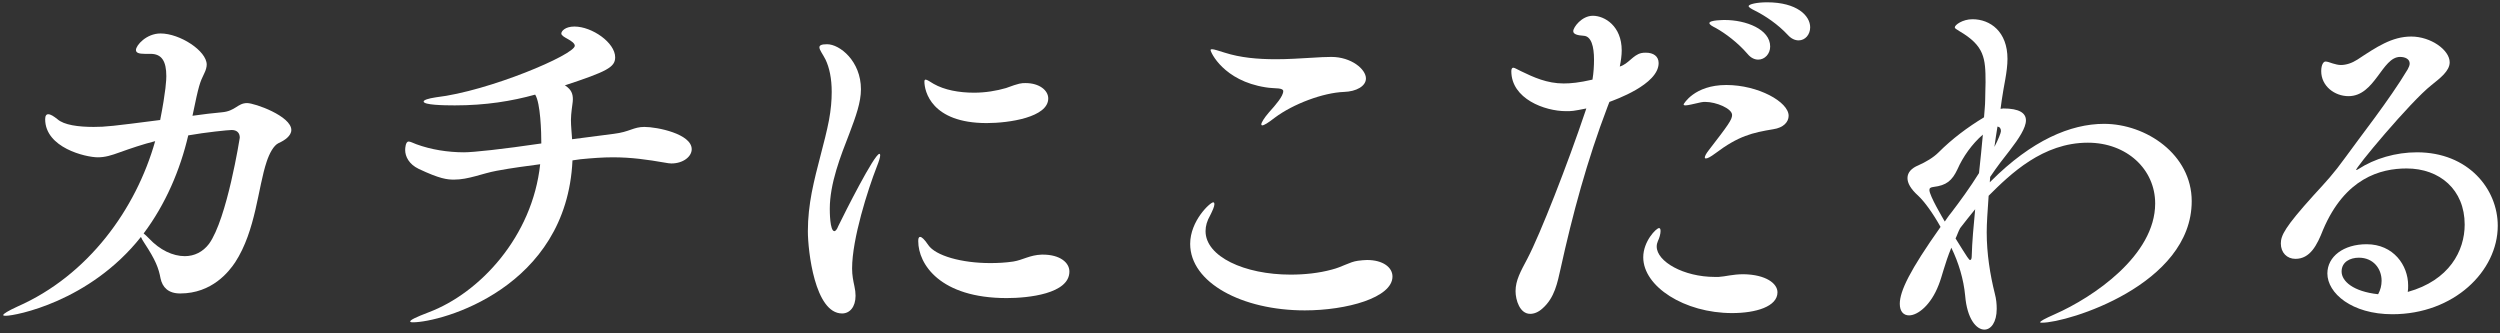
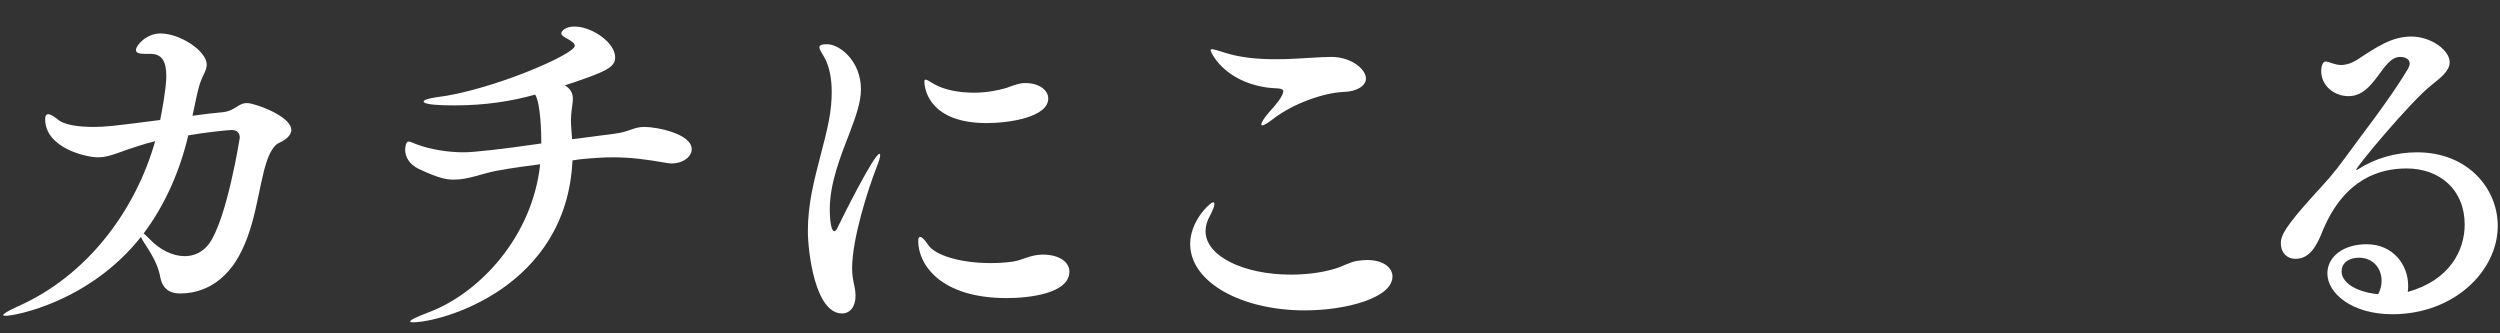
<svg xmlns="http://www.w3.org/2000/svg" width="585" height="78" viewBox="0 0 585 78" fill="none">
  <rect x="0" y="0" width="585" height="78" fill="#333333" stroke="none" />
  <path d="M565.575 35.64C577.545 35.64 584.475 44.19 584.475 52.83C584.475 63.45 574.215 73.53 559.815 73.53C550.275 73.53 544.605 68.58 544.605 63.99C544.605 60.03 548.385 57.15 553.785 57.15C560.085 57.15 563.505 62.1 563.505 66.78C563.505 67.32 563.505 67.77 563.415 68.31C573.135 65.61 576.735 58.68 576.735 52.56C576.735 44.37 570.885 39.42 563.145 39.42C557.025 39.42 548.745 41.67 543.615 53.73C542.175 57.42 540.555 60.57 537.135 60.57C535.155 60.57 533.715 59.13 533.715 56.97C533.715 55.08 534.705 53.1 541.365 45.72C544.335 42.48 546.045 40.68 548.835 36.81C551.715 32.76 559.185 23.31 563.415 16.2C563.685 15.66 563.865 15.3 563.865 14.85C563.865 13.86 562.875 13.32 561.615 13.32C557.385 13.32 555.765 22.5 549.555 22.5C546.315 22.5 543.165 20.16 543.165 16.65C543.165 15.12 543.705 14.4 544.155 14.4C544.605 14.4 545.055 14.58 545.865 14.85C546.495 15.03 547.125 15.21 547.755 15.21C549.015 15.21 550.365 14.76 551.625 13.95C556.125 10.98 559.725 8.55 564.225 8.55C568.815 8.55 573.225 11.7 573.225 14.58C573.225 16.65 570.885 18.36 568.995 19.89C564.045 23.76 550.725 39.78 551.355 39.78C551.445 39.78 551.535 39.78 551.805 39.6C555.675 37.08 560.625 35.64 565.575 35.64ZM556.485 68.85C557.025 67.86 557.295 66.78 557.295 65.7C557.295 62.82 555.315 60.3 551.985 60.3C549.915 60.3 547.935 61.29 547.935 63.54C547.935 65.79 550.635 68.22 556.485 68.85Z" fill="white" />
-   <path d="M512.86 47.07C512.86 66.69 483.79 75.51 477.85 75.51C477.58 75.51 477.4 75.51 477.4 75.42C477.4 75.15 478.39 74.61 480.82 73.53C489.82 69.57 504.31 59.76 504.31 47.61C504.31 39.6 497.65 33.39 488.56 33.39C478.03 33.39 470.47 40.68 465.34 45.81C465.07 49.68 464.89 52.29 464.89 54.36C464.89 59.4 465.7 64.35 466.78 68.67C467.14 70.02 467.23 71.19 467.23 72.27C467.23 75.42 465.88 77.13 464.35 77.13C462.46 77.13 460.3 74.61 459.85 69.21C459.49 65.34 458.32 61.47 456.61 57.96C454.99 61.92 454.45 64.71 453.64 66.69C451.84 71.37 448.78 73.8 446.71 73.8C445.45 73.8 444.55 72.9 444.55 71.1C444.55 68.13 446.89 63.27 454.09 53.1C452.29 49.86 450.31 47.16 448.87 45.81C447.07 44.19 446.35 42.84 446.35 41.67C446.35 40.32 447.34 39.33 448.87 38.7C450.67 37.89 452.38 36.9 453.64 35.64C456.79 32.49 460.39 29.79 464.26 27.45C464.35 26.01 464.53 24.66 464.53 23.4C464.53 21.78 464.62 20.43 464.62 19.26C464.62 13.59 464.35 10.71 458.5 7.29C457.78 6.84 457.42 6.66 457.42 6.39C457.42 5.85 459.22 4.5 461.56 4.5C465.7 4.5 469.75 7.38 469.75 13.77C469.75 16.83 468.85 20.16 468.4 23.49C468.31 24.03 468.22 24.75 468.13 25.47C468.31 25.47 468.58 25.38 468.76 25.38C472.54 25.38 474.07 26.46 474.07 28.17C474.07 29.88 472.45 32.4 470.29 35.19C468.94 36.9 467.32 38.97 465.7 41.4L465.61 42.66L465.88 42.39C475.42 32.85 484.51 28.98 492.34 28.98C502.24 28.98 512.86 36.18 512.86 47.07ZM466.69 34.38C467.59 32.67 468.22 31.05 468.22 30.69C468.22 30.06 467.95 29.7 467.41 29.61C467.14 31.05 466.96 32.67 466.69 34.38ZM463.99 31.5C461.47 33.66 459.31 36.72 458.05 39.6C456.79 42.3 455.44 43.38 452.47 43.74C451.75 43.83 451.48 44.01 451.48 44.46C451.48 45.81 454.72 51.21 455.08 51.84C455.53 51.21 455.98 50.49 456.52 49.86C458.59 47.16 461.02 43.83 463.09 40.5C463.45 37.35 463.72 34.29 463.99 31.5ZM462.19 48.96C461.02 50.4 459.85 51.84 458.68 53.37C458.23 54.18 457.96 55.08 457.6 55.8C460.57 60.57 460.75 60.84 461.02 60.84C461.2 60.84 461.38 60.57 461.38 60.03C461.47 56.52 461.83 52.74 462.19 48.96Z" fill="white" />
-   <path d="M413.5 0.54C420.52 0.54 423.58 3.69 423.58 6.39C423.58 8.1 422.41 9.45 420.88 9.45C420.07 9.45 419.17 9.09 418.36 8.19C416.02 5.67 413.05 3.69 410.71 2.52C409.81 2.07 409.18 1.71 409.18 1.44C409.18 0.99 411.07 0.54 413.5 0.54ZM403.6 4.68C408.55 4.68 414.22 6.84 414.22 10.89C414.22 12.6 412.96 13.95 411.43 13.95C410.62 13.95 409.72 13.59 408.91 12.6C406.66 9.99 403.78 7.83 401.53 6.57C400.63 6.12 400 5.76 400 5.4C400 4.68 403.42 4.68 403.6 4.68ZM403.96 19.89C411.43 19.89 418.54 23.85 418.54 27.09C418.54 28.53 417.37 29.88 414.94 30.24C410.08 31.05 406.84 31.77 401.35 35.91C400.27 36.72 399.55 37.08 399.19 37.08C399.01 37.08 398.92 36.99 398.92 36.9C398.92 36.54 399.19 36 399.82 35.19C404.41 29.25 405.31 27.99 405.31 26.91C405.31 25.38 401.53 23.85 399.1 23.85C398.74 23.85 398.38 23.85 398.02 23.94C396.31 24.3 395.05 24.66 394.42 24.66C394.06 24.66 393.97 24.57 393.97 24.39C393.97 24.39 396.4 19.89 403.96 19.89ZM408.01 64.17C413.23 64.26 415.93 66.33 415.93 68.4C415.93 71.73 410.89 73.26 405.31 73.26C394.15 73.26 384.52 67.05 384.52 60.21C384.52 56.43 387.58 53.37 388.21 53.37C388.48 53.37 388.57 53.64 388.57 54.09C388.57 54.72 388.3 55.71 387.94 56.43C387.76 56.88 387.67 57.24 387.67 57.69C387.67 61.2 393.97 64.8 401.26 64.8C401.53 64.8 401.89 64.8 402.16 64.8C403.78 64.71 405.4 64.17 408.01 64.17ZM388.12 14.76C388.12 19.8 377.77 23.4 376.6 23.85L376.15 25.02C371.38 37.53 367.96 50.22 365.17 62.91C364.45 66.06 363.82 69.66 360.94 72.18C359.95 73.08 358.96 73.44 358.06 73.44C355.63 73.44 354.64 70.2 354.64 68.13C354.64 65.61 355.81 63.54 357.43 60.48C360.4 54.81 366.79 38.52 371.02 25.92L371.2 25.38C368.05 26.01 367.87 26.01 366.43 26.01C361.48 26.01 353.65 23.13 353.65 16.65C353.65 16.11 353.83 15.84 354.1 15.84C354.46 15.84 355.09 16.29 355.9 16.65C358.87 18.09 362.02 19.53 365.89 19.53C367.6 19.53 369.49 19.35 372.64 18.63C372.91 17.01 373 15.39 373 13.95C373 10.89 372.37 8.46 370.57 8.37C369.13 8.28 368.14 8.01 368.14 7.29C368.14 6.39 370.12 3.69 372.73 3.69C375.52 3.69 379.48 6.12 379.48 11.79C379.48 12.96 379.3 14.22 379.03 15.57C381.1 14.94 382.09 12.87 384.07 12.42C384.43 12.33 384.79 12.33 385.15 12.33C386.86 12.33 388.12 13.14 388.12 14.76Z" fill="white" />
  <path d="M311.53 13.32C316.21 13.32 319.63 16.2 319.63 18.36C319.63 20.16 317.38 21.42 314.5 21.51C309.64 21.69 302.62 24.3 298.3 27.54C296.68 28.8 295.78 29.34 295.33 29.34C295.24 29.34 295.15 29.25 295.15 29.07C295.15 28.71 295.78 27.63 296.95 26.28C298.57 24.48 300.28 22.5 300.28 21.33C300.28 20.97 299.92 20.79 299.2 20.7C298.21 20.61 297.13 20.61 296.14 20.43C286.33 18.9 283.27 12.24 283.27 11.7C283.27 11.61 283.36 11.52 283.63 11.52C284.08 11.52 285.16 11.88 286.6 12.33C290.29 13.5 294.25 13.86 298.57 13.86C301.36 13.86 304.15 13.68 307.21 13.5C308.65 13.41 310.09 13.32 311.53 13.32ZM325.84 64.71C325.84 69.66 315.13 72.63 305.32 72.63C290.65 72.63 278.5 66.15 278.5 57.06C278.5 51.66 283.18 47.34 283.9 47.34C284.08 47.34 284.17 47.52 284.17 47.79C284.17 48.33 283.72 49.32 283.18 50.4C282.46 51.66 282.1 52.83 282.1 54.09C282.1 60.03 291.19 64.26 301.99 64.26C305.32 64.26 308.65 63.9 311.62 63.09C314.14 62.46 315.76 61.29 317.74 61.02C318.46 60.93 319.27 60.84 319.9 60.84C323.59 60.84 325.84 62.55 325.84 64.71Z" fill="white" />
  <path d="M235.39 20.61C238.54 19.44 238.99 19.44 239.98 19.44C243.22 19.44 245.29 21.15 245.29 23.04C245.29 27.45 236.11 28.8 230.89 28.8C217.93 28.8 216.31 21.33 216.31 19.08C216.31 18.81 216.4 18.63 216.58 18.63C216.94 18.63 217.57 19.08 218.47 19.62C220.99 21.06 224.41 21.69 227.92 21.69C230.62 21.69 233.23 21.24 235.39 20.61ZM243.76 59.58C243.85 59.58 243.94 59.58 244.03 59.58C248.08 59.58 250.24 61.47 250.24 63.54C250.24 68.76 240.61 69.75 235.57 69.75C220 69.75 214.87 61.83 214.87 56.43C214.87 55.8 214.96 55.44 215.32 55.44C215.68 55.44 216.31 55.98 217.21 57.33C218.92 59.85 225.04 61.56 231.7 61.56C233.5 61.56 235.3 61.47 237.1 61.2C239.35 60.84 240.97 59.67 243.76 59.58ZM205.15 39.06C203.08 44.37 199.39 55.89 199.39 62.82C199.39 64.44 199.66 65.7 199.93 66.96C200.11 67.77 200.2 68.49 200.2 69.21C200.2 71.82 198.85 73.35 197.05 73.35C190.66 73.35 189.04 58.68 189.04 54.09C189.04 50.94 189.4 47.97 189.94 45.09C191.11 39.06 193 33.3 193.99 28.08C194.44 25.65 194.62 23.49 194.62 21.51C194.62 18.36 194.08 15.84 193.18 13.95C192.55 12.69 191.74 11.7 191.74 11.07C191.74 10.62 192.19 10.35 193.54 10.35C196.51 10.35 201.46 14.31 201.46 20.88C201.46 23.94 200.29 27.18 198.76 31.23C196.69 36.54 194.17 42.93 194.17 48.87C194.17 49.41 194.17 54.09 195.25 54.09C195.52 54.09 195.88 53.64 196.15 52.92C197.59 49.95 204.61 36 205.78 36C205.87 36 205.96 36.09 205.96 36.36C205.96 36.81 205.69 37.71 205.15 39.06Z" fill="white" />
  <path d="M135.85 37.26L133.96 37.53C132.61 67.41 103.27 75.42 96.61 75.42C96.16 75.42 95.98 75.33 95.98 75.24C95.98 74.88 97.24 74.25 100.3 73.08C112.27 68.58 124.6 55.35 126.4 38.43C123.16 38.88 120.1 39.24 116.23 39.96C112.81 40.59 109.66 42.03 106.24 42.03C104.62 42.03 102.91 41.85 97.96 39.51C95.71 38.43 94.81 36.63 94.81 35.1C94.81 34.65 94.9 33.12 95.62 33.12C95.98 33.12 96.52 33.39 97.42 33.75C100.84 35.01 104.8 35.64 108.58 35.64C110.74 35.64 117.49 34.92 126.67 33.57C126.67 30.96 126.49 24.12 125.23 22.14C119.74 23.67 113.62 24.66 106.42 24.66C103.81 24.66 99.13 24.57 99.13 23.76C99.13 23.4 100.21 23.04 102.01 22.77C114.43 21.33 134.5 12.78 134.5 10.71C134.5 10.17 133.78 9.63 132.79 9.09C131.98 8.64 131.35 8.28 131.35 7.83C131.35 7.29 132.25 6.21 134.41 6.21C138.55 6.21 143.95 9.99 143.95 13.41C143.95 15.75 141.97 16.74 132.16 19.98L132.34 20.07C133.69 20.97 134.05 21.96 134.05 23.22C134.05 23.94 133.87 24.75 133.78 25.65C133.69 26.46 133.6 27.27 133.6 28.08C133.6 29.52 133.78 31.05 133.87 32.58L143.59 31.32C147.37 30.87 148.18 29.7 150.79 29.7C153.76 29.7 161.86 31.32 161.86 34.92C161.86 36.63 159.88 38.25 157.09 38.25C156.64 38.25 156.19 38.16 155.65 38.07C151.51 37.35 147.73 36.81 143.41 36.81C141.07 36.81 138.64 36.99 135.85 37.26Z" fill="white" />
  <path d="M35.23 12.6H33.88C32.44 12.6 31.81 12.33 31.81 11.7C31.81 10.62 34.24 7.83 37.57 7.83C42.07 7.83 48.37 11.88 48.37 15.12C48.37 15.66 48.19 16.38 47.83 17.1C46.75 19.35 46.57 19.71 45.04 27.09C47.56 26.73 49.9 26.46 51.88 26.28C55.12 26.01 55.57 24.12 57.82 24.12C59.62 24.12 68.17 27.18 68.17 30.42C68.17 31.77 66.64 32.85 65.2 33.48C64.03 34.02 63.04 35.91 62.41 37.8C60.34 43.92 59.89 53.91 55.03 61.38C53.59 63.54 49.63 68.67 42.16 68.67C39.37 68.67 38.02 67.23 37.57 65.16C37.12 62.73 36.4 60.84 33.79 56.88C33.43 56.34 33.16 55.89 32.98 55.44C20.92 70.65 3.55 73.89 1.39 73.89C0.94 73.89 0.76 73.89 0.76 73.71C0.76 73.44 1.93 72.72 4.09 71.73C20.65 64.44 31.81 48.96 36.31 33.03C33.43 33.75 30.55 34.74 28.03 35.64C26.05 36.36 24.61 36.81 22.9 36.81C20.02 36.81 10.57 34.56 10.57 27.9C10.57 27.09 10.84 26.73 11.29 26.73C11.83 26.73 12.55 27.18 13.45 27.9C14.98 29.25 18.31 29.7 21.91 29.7C24.7 29.7 26.32 29.52 37.48 28.08C38.83 21.24 38.92 18.63 38.92 17.82C38.92 14.31 37.84 12.6 35.23 12.6ZM44.05 31.68C42.16 39.78 38.74 47.79 33.61 54.63C33.97 54.9 34.33 55.26 34.87 55.8C37.39 58.5 40.45 59.94 43.24 59.94C45.49 59.94 47.47 58.95 48.91 57.06C53.14 51.21 56.11 32.22 56.11 32.22C56.11 31.05 55.39 30.42 54.22 30.42C53.41 30.42 48.1 30.96 44.05 31.68Z" fill="white" />
</svg>